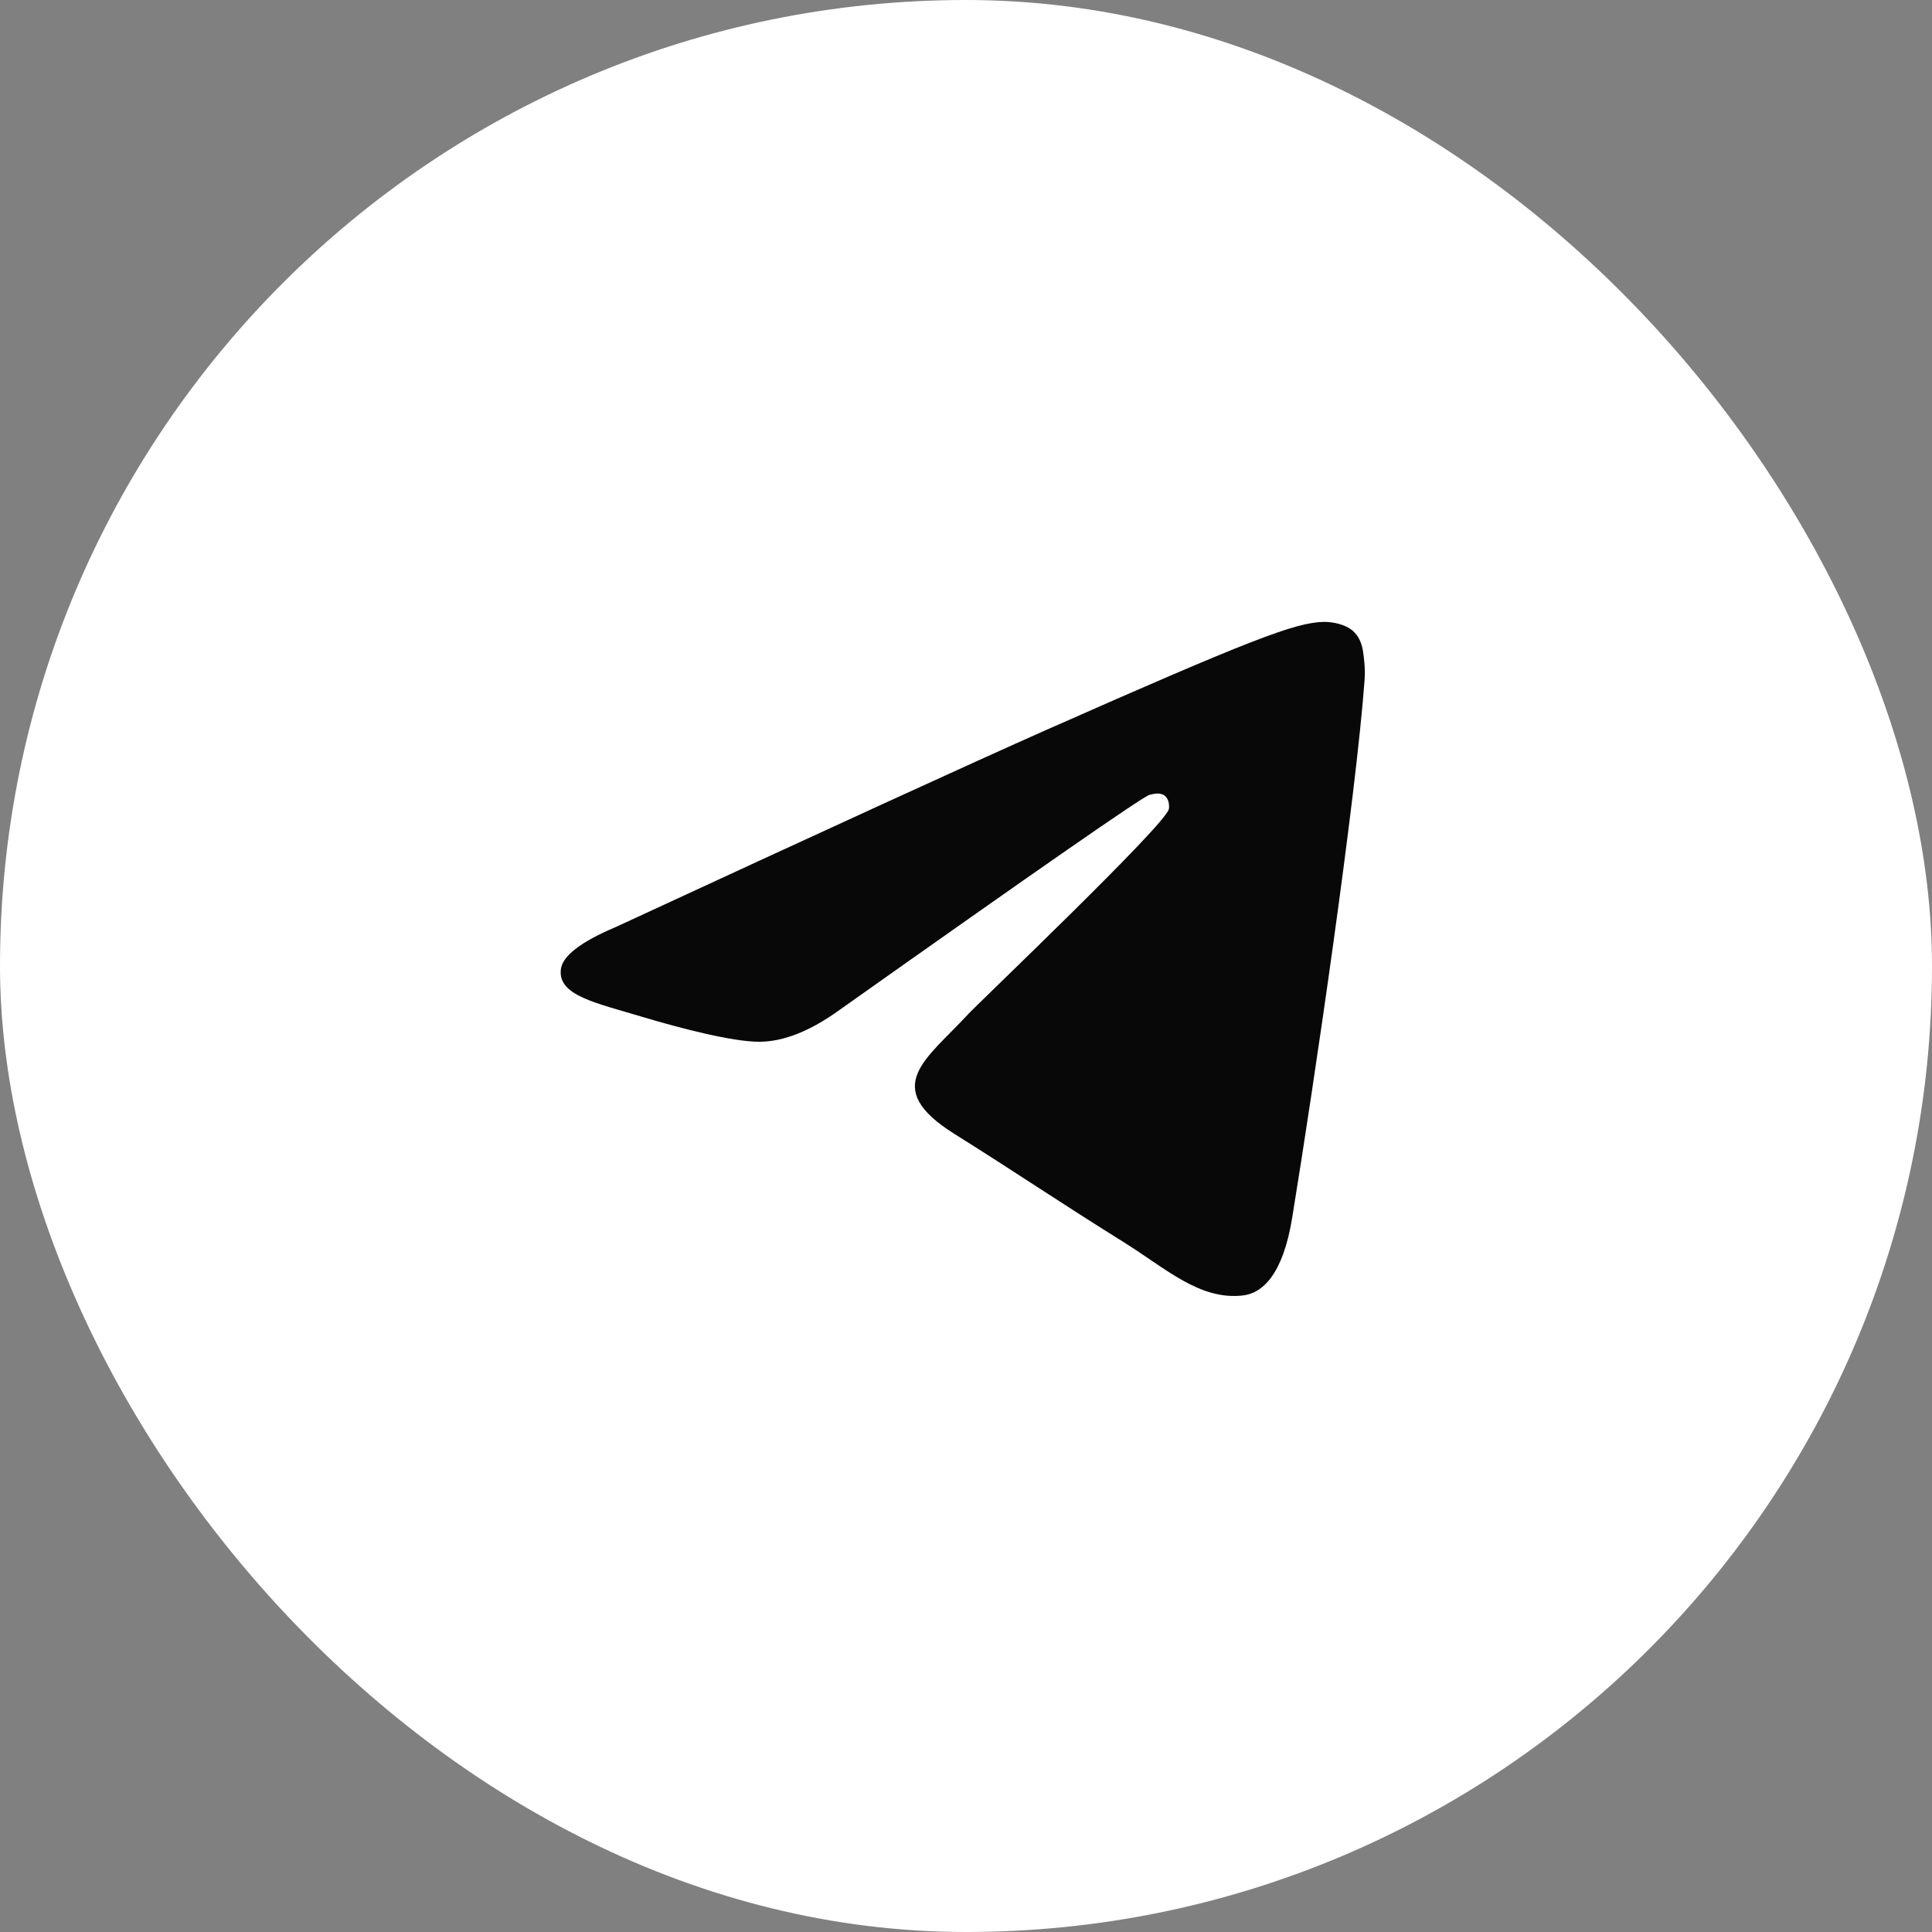
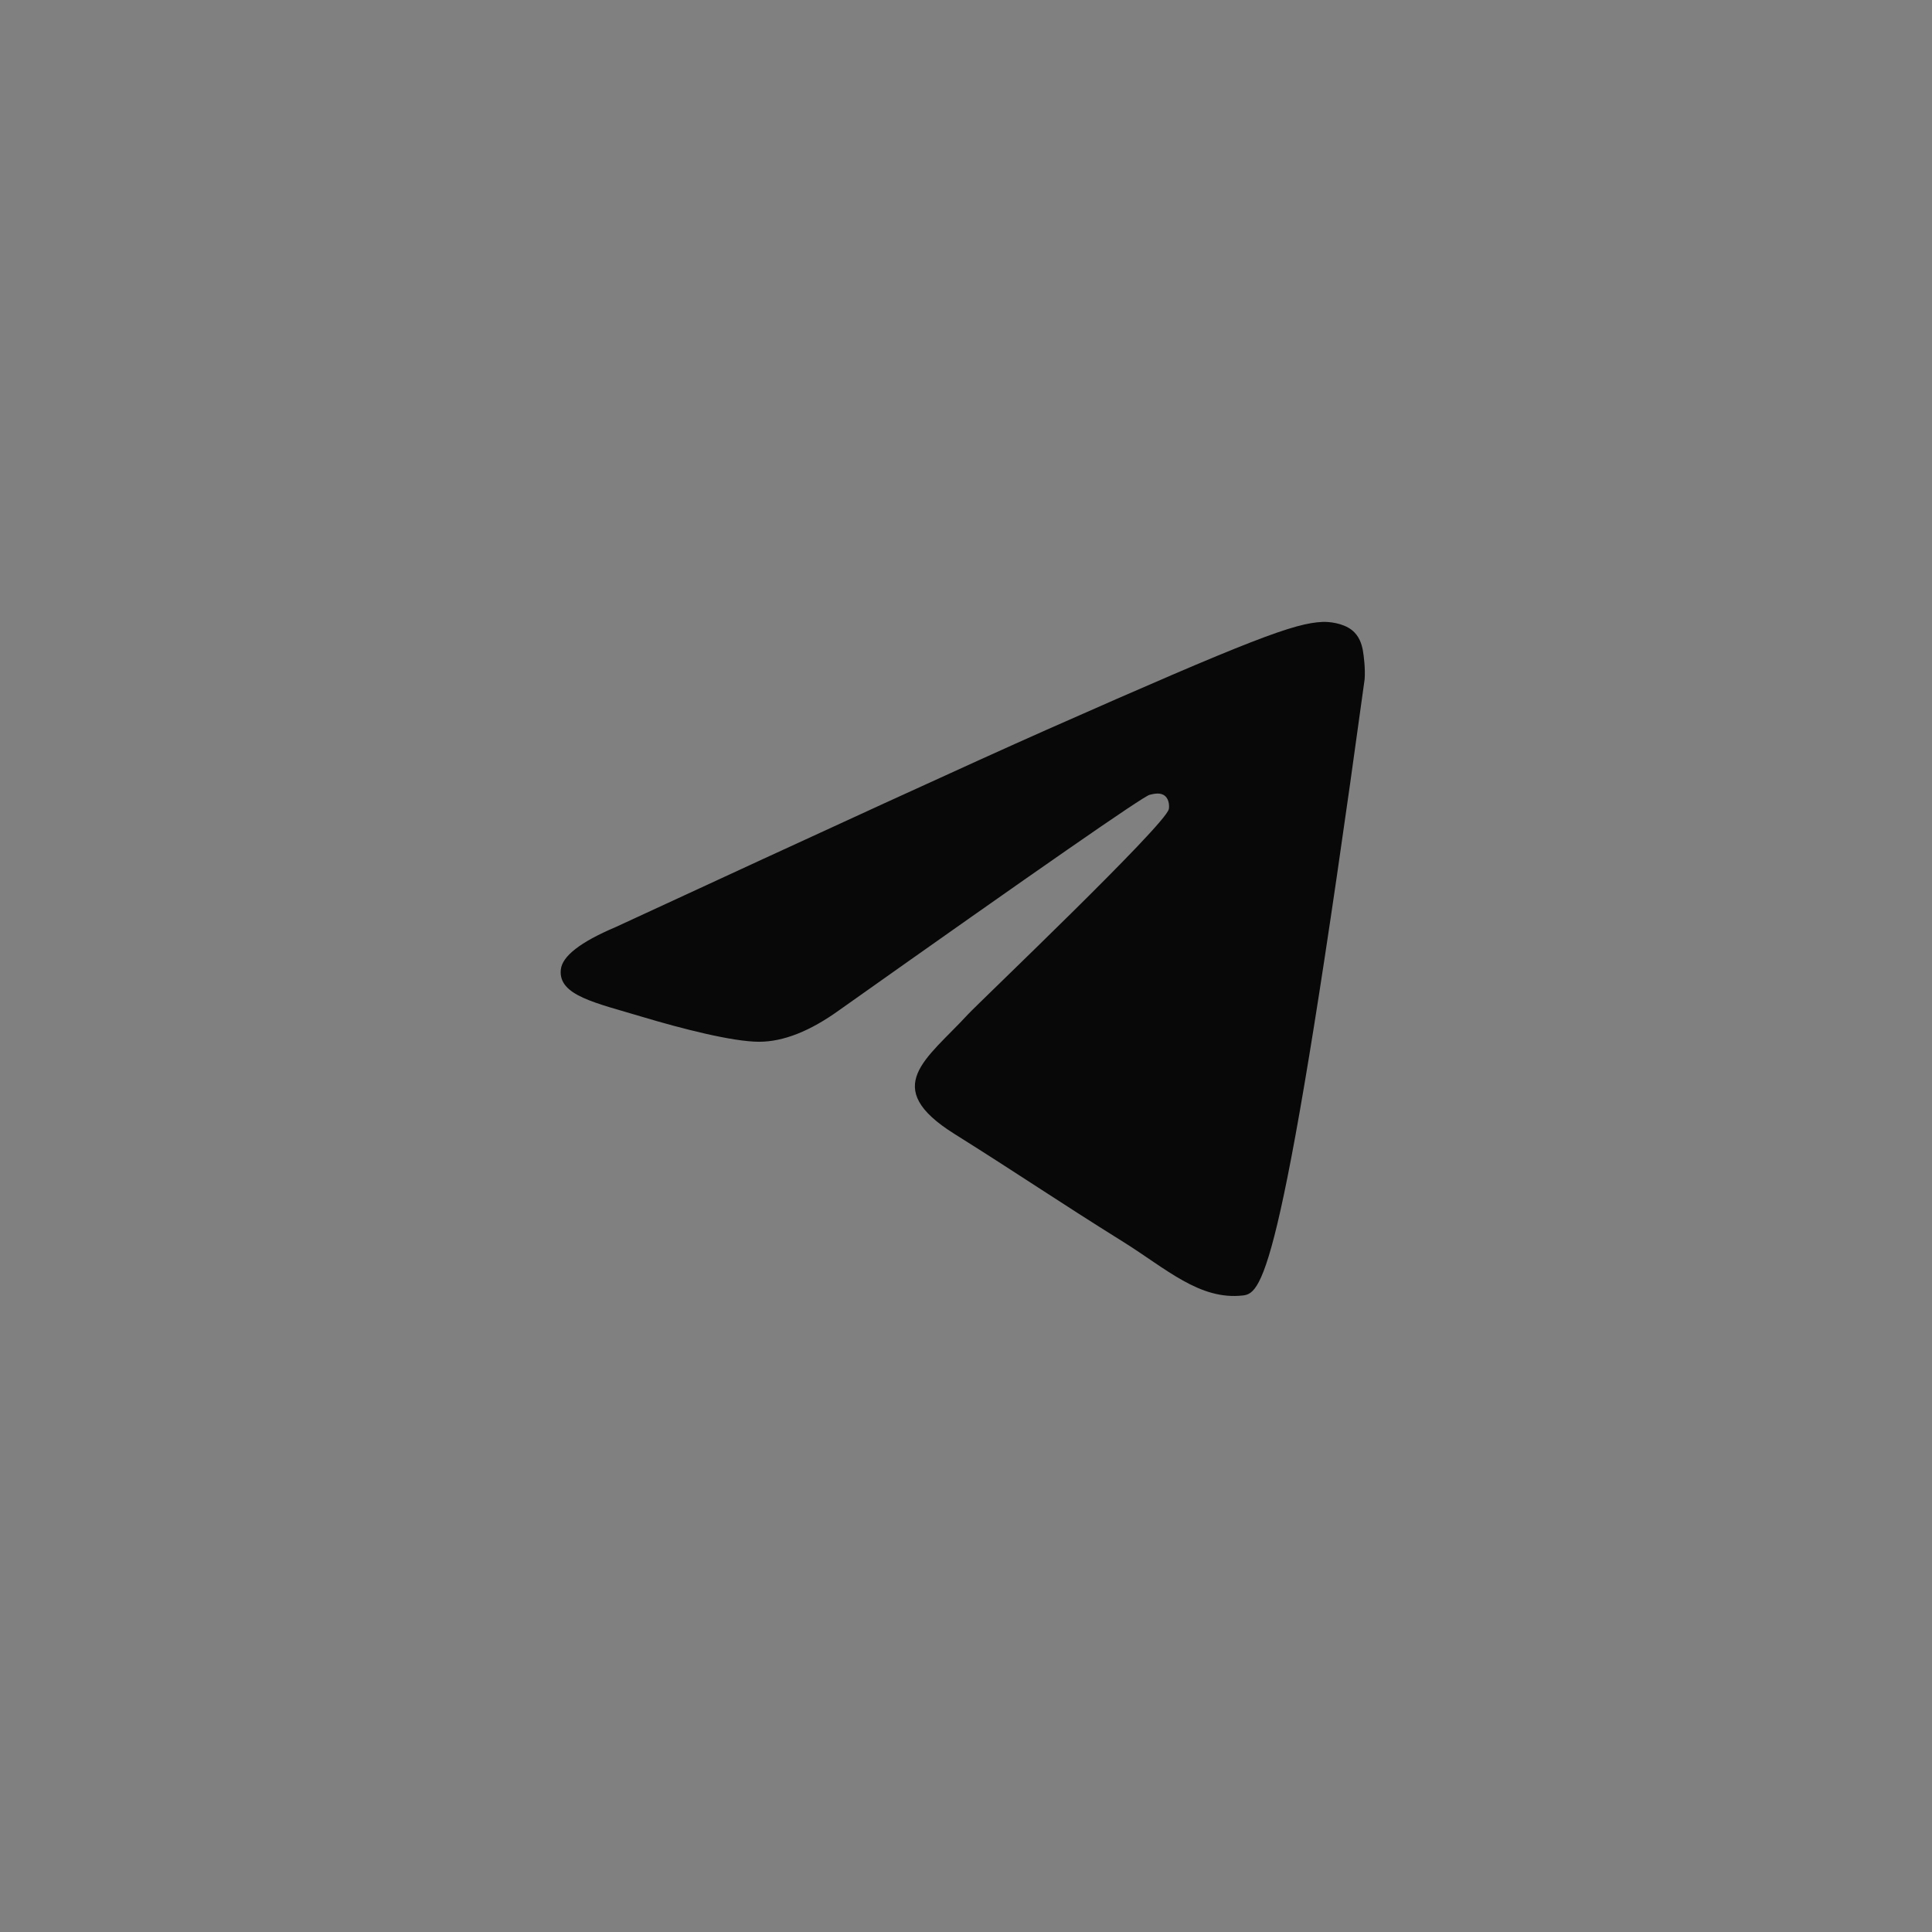
<svg xmlns="http://www.w3.org/2000/svg" width="51" height="51" viewBox="0 0 51 51" fill="none">
  <rect x="0" y="0" width="51" height="51" fill="#808080" stroke="none" />
-   <rect width="51" height="51" rx="25.5" fill="white" />
-   <path d="M16.244 24.476C21.933 21.844 25.725 20.108 27.622 19.267C33.045 16.868 34.172 16.447 34.914 16.417C35.077 16.41 35.441 16.443 35.682 16.629C35.883 16.786 35.943 17.003 35.974 17.156C36.002 17.309 36.044 17.658 36.023 17.931C35.797 21.053 34.684 28.643 34.11 32.147C33.87 33.63 33.336 34.137 32.81 34.197C31.668 34.328 30.78 33.487 29.655 32.785C27.896 31.688 26.901 31.002 25.192 29.931C23.218 28.693 24.464 27.96 25.546 26.783C25.829 26.475 30.768 21.776 30.854 21.358C30.866 21.306 30.873 21.111 30.754 21.012C30.638 20.912 30.469 20.951 30.347 20.981C30.172 21.025 27.446 22.918 22.159 26.662C21.386 27.22 20.68 27.499 20.04 27.5C19.337 27.5 17.974 27.148 16.96 26.844C15.72 26.471 14.733 26.281 14.804 25.597C14.839 25.242 15.32 24.868 16.244 24.476Z" fill="#080808" />
+   <path d="M16.244 24.476C21.933 21.844 25.725 20.108 27.622 19.267C33.045 16.868 34.172 16.447 34.914 16.417C35.077 16.41 35.441 16.443 35.682 16.629C35.883 16.786 35.943 17.003 35.974 17.156C36.002 17.309 36.044 17.658 36.023 17.931C33.87 33.63 33.336 34.137 32.81 34.197C31.668 34.328 30.78 33.487 29.655 32.785C27.896 31.688 26.901 31.002 25.192 29.931C23.218 28.693 24.464 27.96 25.546 26.783C25.829 26.475 30.768 21.776 30.854 21.358C30.866 21.306 30.873 21.111 30.754 21.012C30.638 20.912 30.469 20.951 30.347 20.981C30.172 21.025 27.446 22.918 22.159 26.662C21.386 27.22 20.68 27.499 20.04 27.5C19.337 27.5 17.974 27.148 16.96 26.844C15.72 26.471 14.733 26.281 14.804 25.597C14.839 25.242 15.32 24.868 16.244 24.476Z" fill="#080808" />
</svg>